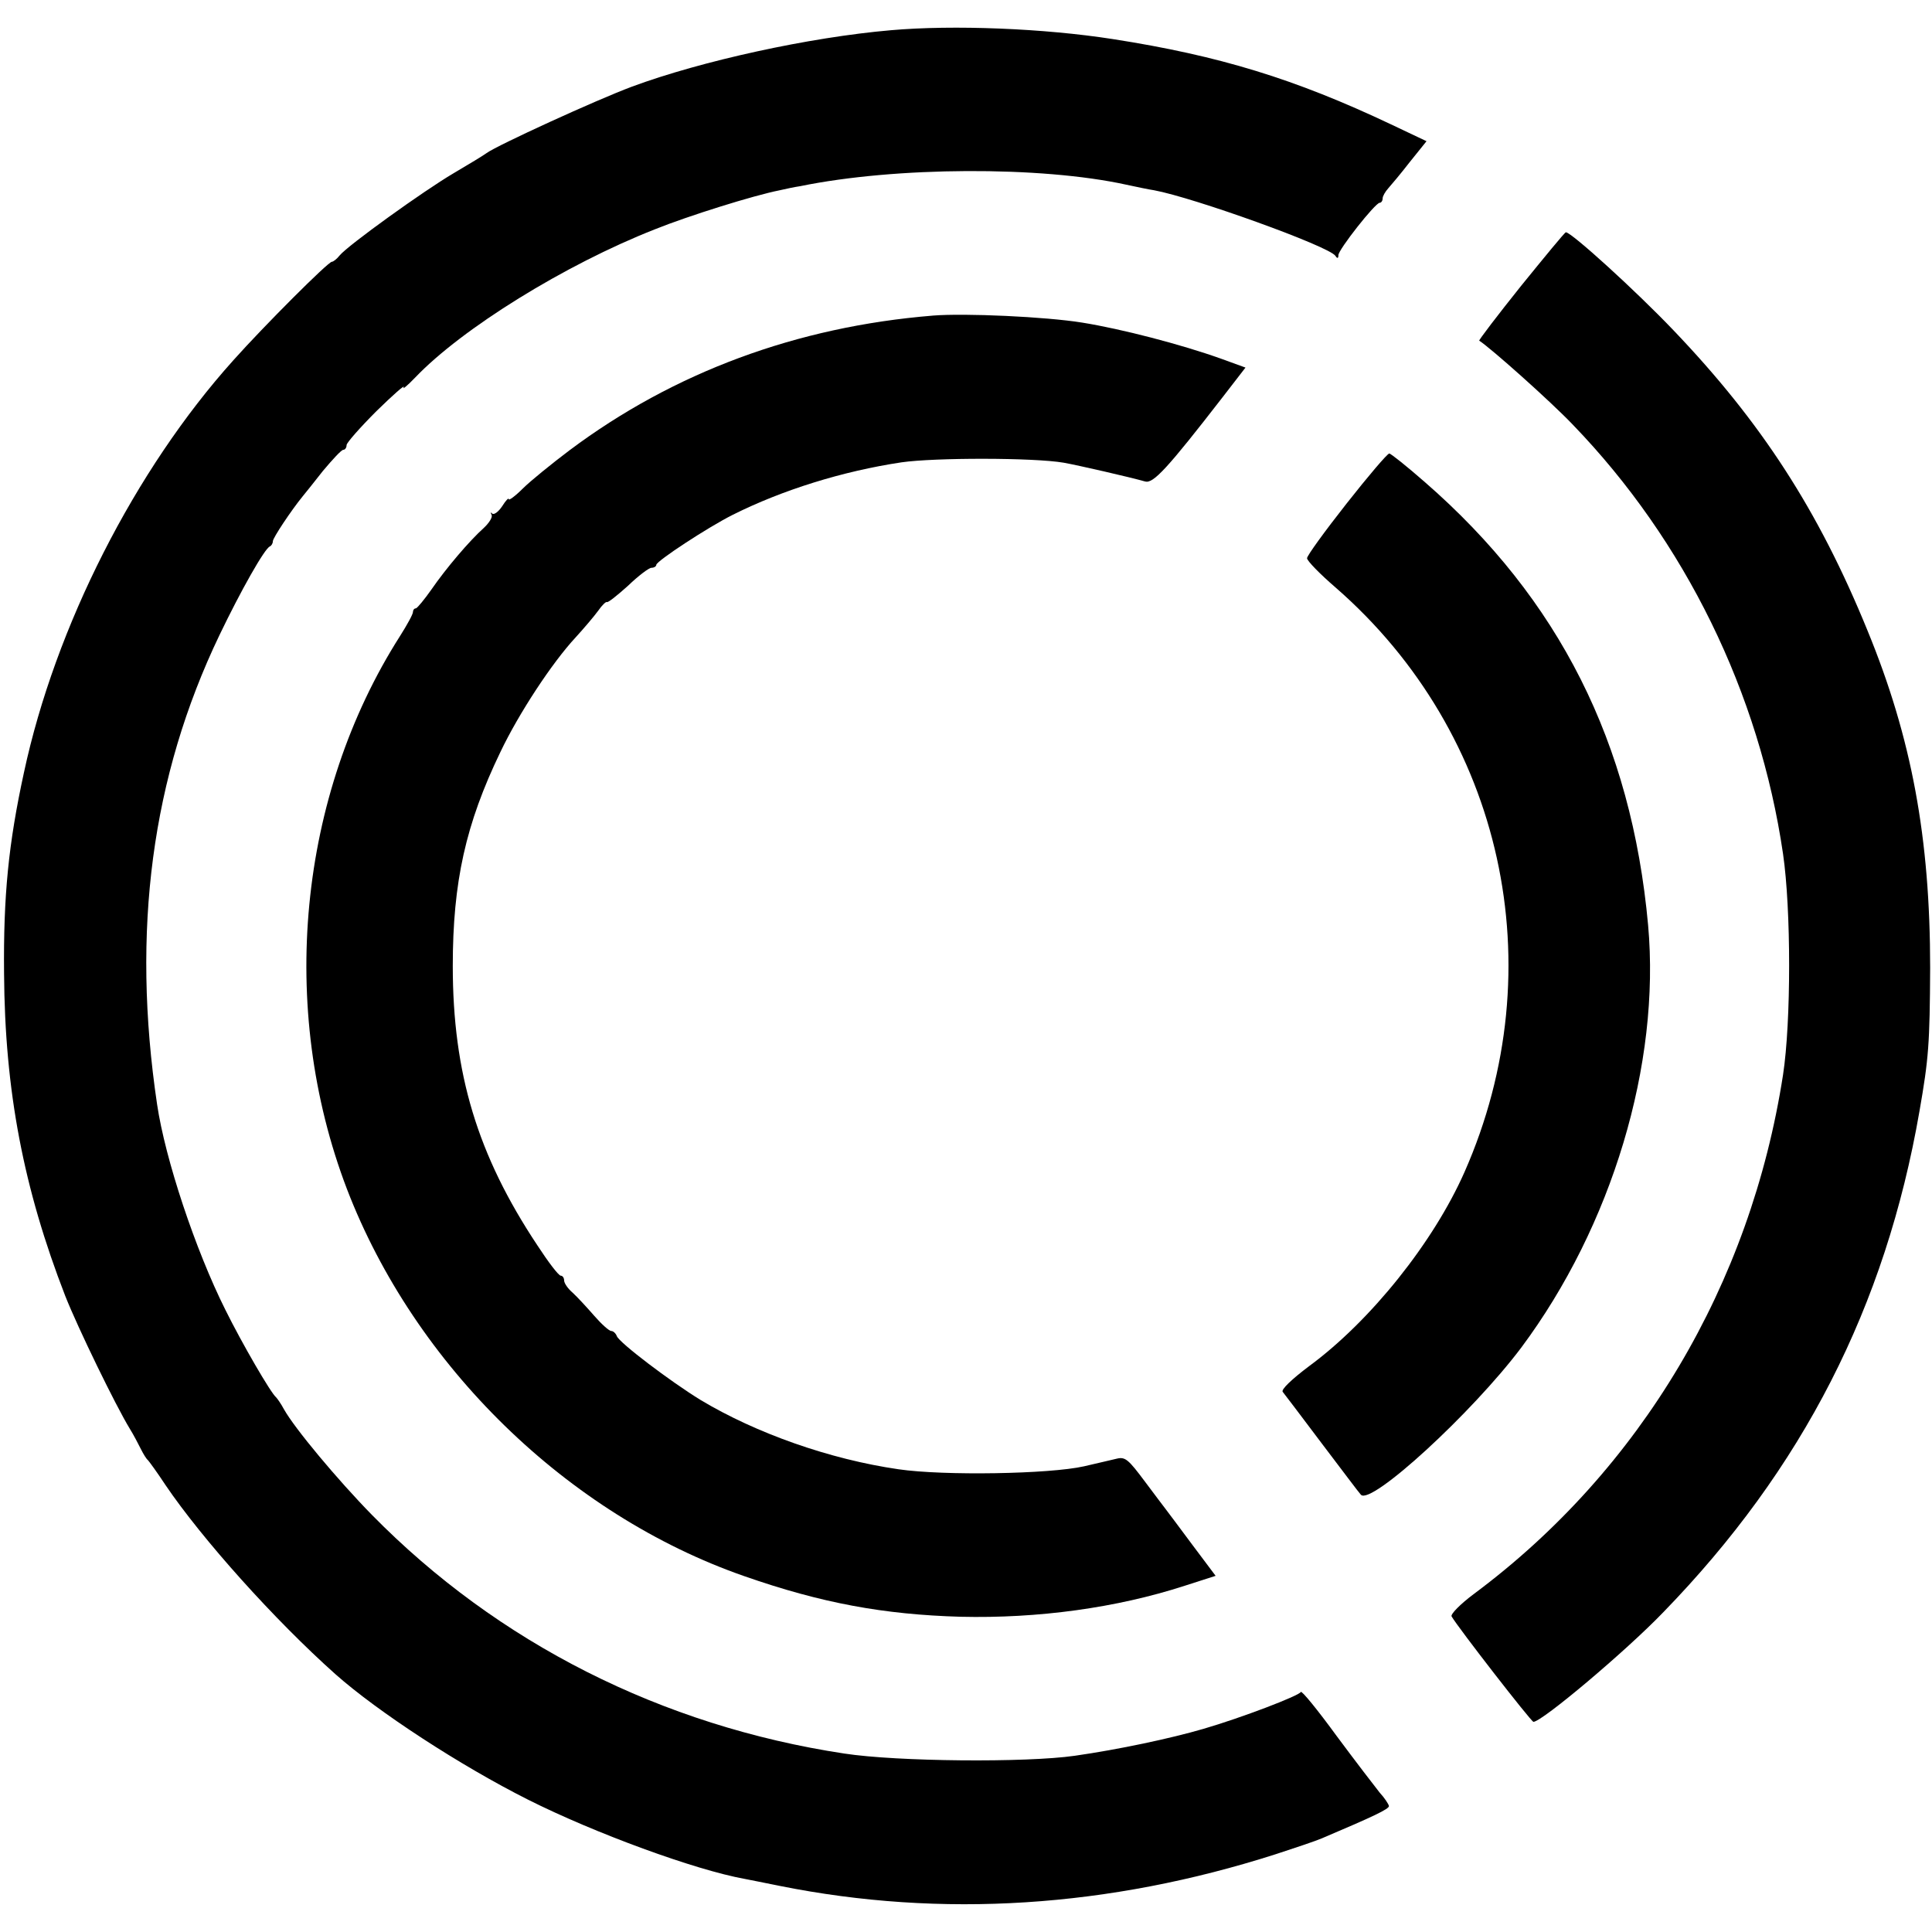
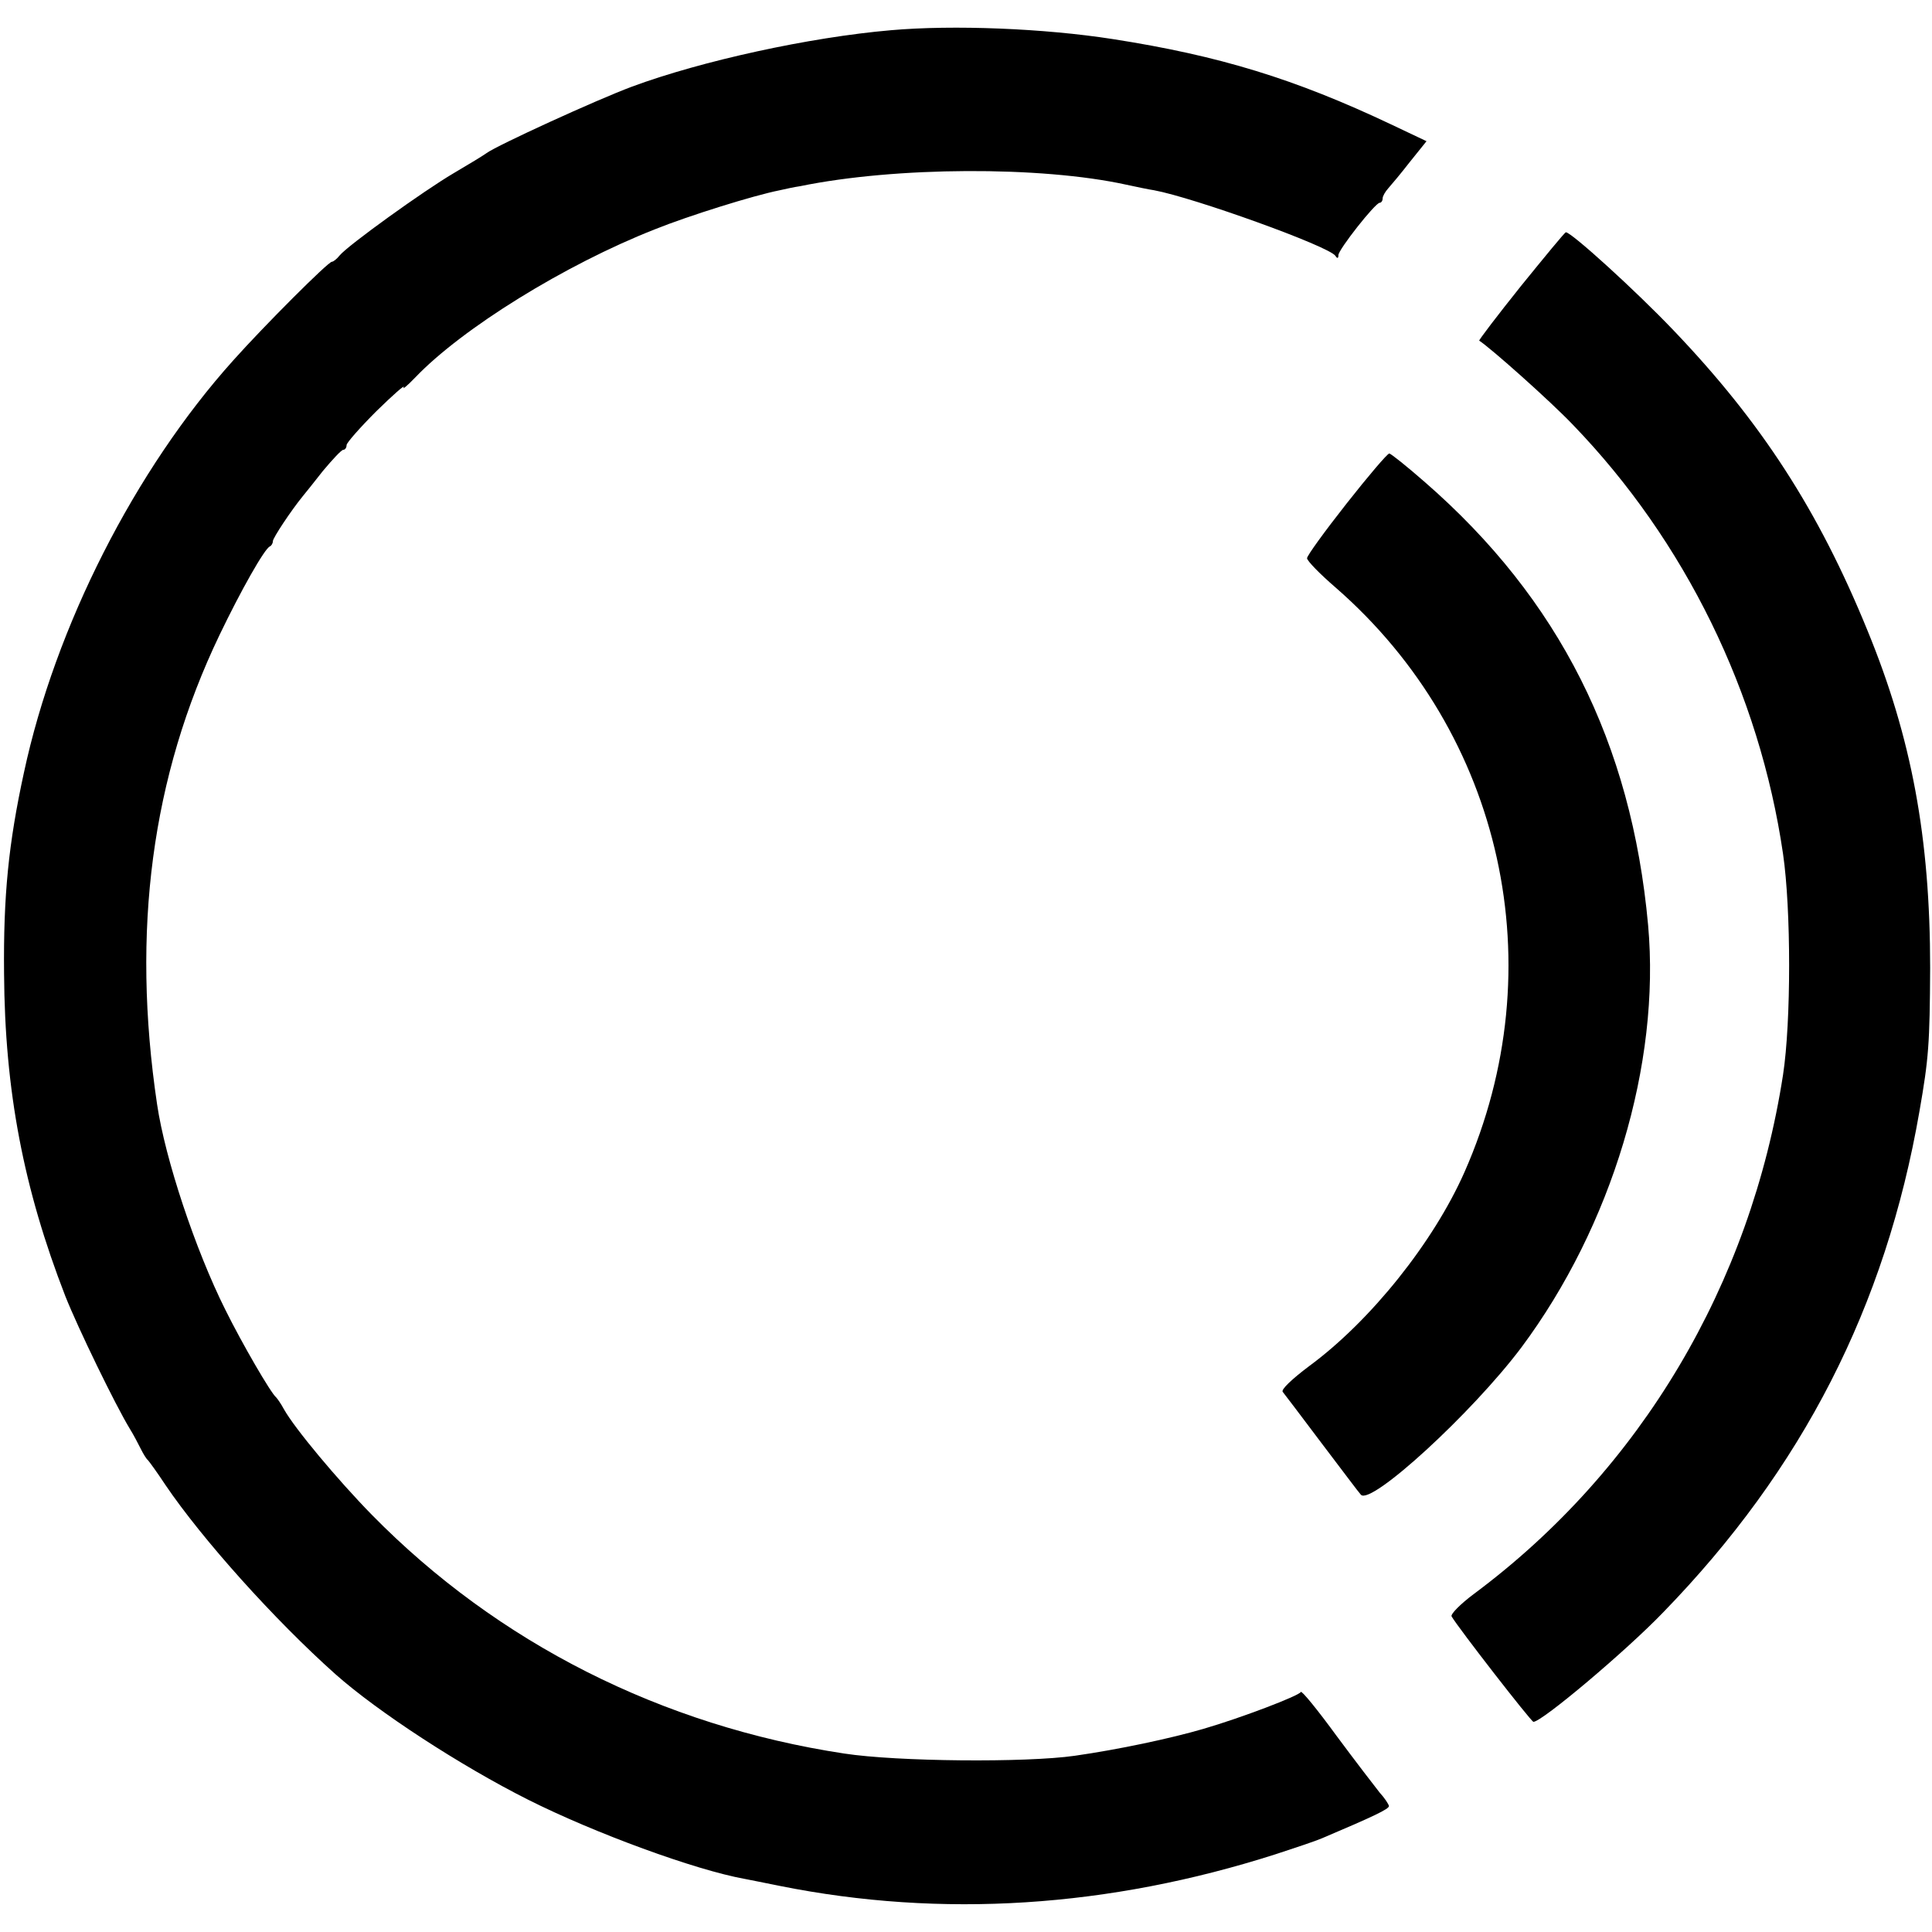
<svg xmlns="http://www.w3.org/2000/svg" version="1.0" width="524pt" height="524pt" viewBox="0 0 524 524" preserveAspectRatio="xMidYMid meet">
  <g transform="translate(0,524) scale(0.1,-0.1)" fill="#000000" stroke="none">
    <path d="M2416 5158 c-220 -19 -513 -83 -702 -153 -99 -37 -365 -159 -394 -180 -8 -6 -49 -31 -90 -55 -80 -47 -286 -195 -309 -223 -7 -9 -17 -17 -21 -17 -10 0 -183 -173 -267 -267 -267 -297 -483 -722 -568 -1118 -42 -193 -56 -334 -54 -545 2 -319 53 -584 166 -875 34 -86 136 -296 175 -360 10 -16 23 -41 30 -55 7 -14 15 -27 19 -30 3 -3 25 -33 48 -68 99 -146 295 -365 461 -513 115 -102 339 -248 522 -340 181 -91 454 -191 588 -215 14 -3 57 -11 95 -19 439 -88 892 -59 1345 86 52 17 109 36 125 43 139 59 184 80 182 88 -1 5 -12 22 -25 36 -12 15 -65 84 -117 154 -51 70 -95 124 -97 119 -4 -10 -161 -70 -264 -100 -89 -26 -230 -56 -349 -73 -132 -19 -482 -16 -625 6 -495 75 -940 300 -1281 647 -94 96 -210 235 -239 287 -8 15 -18 29 -21 32 -14 11 -92 145 -138 238 -81 162 -163 408 -185 557 -70 471 -15 888 169 1272 58 121 123 236 137 241 4 2 8 8 8 14 0 9 50 84 81 122 5 6 30 37 55 69 26 31 50 57 55 57 5 0 9 6 9 13 0 6 37 48 81 92 45 44 78 73 74 65 -5 -8 9 3 31 26 127 133 406 306 650 402 92 37 268 92 339 106 17 4 41 9 55 11 258 53 653 55 885 4 28 -6 61 -13 75 -15 108 -20 475 -152 492 -178 5 -8 8 -7 8 2 0 15 100 142 112 142 4 0 8 5 8 12 0 6 7 18 15 27 8 9 35 41 59 72 l45 56 -97 46 c-260 123 -465 186 -754 231 -186 29 -432 39 -602 24z" />
    <path d="M4125 4464 c-64 -80 -115 -147 -113 -148 30 -19 193 -164 254 -228 304 -315 506 -727 570 -1164 22 -151 22 -455 0 -599 -88 -569 -386 -1071 -837 -1407 -39 -29 -65 -56 -62 -62 18 -31 216 -286 222 -286 23 0 251 192 352 297 378 389 603 829 695 1359 25 143 28 183 29 389 0 352 -50 623 -170 915 -133 326 -288 565 -526 814 -104 109 -277 266 -292 266 -3 0 -57 -66 -122 -146z" />
-     <path d="M2530 4384 c-369 -30 -703 -154 -985 -365 -49 -37 -107 -84 -127 -104 -21 -21 -38 -33 -38 -29 0 5 -8 -3 -18 -19 -10 -15 -22 -24 -27 -20 -4 5 -5 3 -2 -3 4 -6 -6 -22 -21 -36 -39 -35 -102 -109 -142 -167 -19 -27 -38 -50 -42 -51 -5 0 -8 -5 -8 -10 0 -6 -16 -35 -35 -65 -276 -433 -332 -1008 -144 -1500 184 -479 598 -883 1078 -1050 209 -73 378 -104 586 -110 210 -5 423 24 608 84 l84 27 -63 84 c-35 47 -67 90 -71 95 -5 6 -30 40 -58 77 -44 59 -53 67 -75 62 -14 -3 -54 -13 -90 -21 -93 -21 -380 -26 -503 -8 -187 27 -387 98 -537 188 -83 51 -220 155 -227 173 -3 8 -10 14 -15 14 -6 0 -27 19 -47 42 -20 23 -46 51 -58 62 -13 11 -23 26 -23 33 0 7 -4 13 -9 13 -6 0 -34 37 -64 83 -162 244 -229 466 -229 757 0 228 35 385 129 580 50 105 140 242 204 311 22 24 50 57 61 72 11 16 22 26 24 24 3 -2 28 18 57 44 28 27 57 49 64 49 7 0 13 4 13 8 0 10 140 102 208 136 134 67 297 118 457 142 90 13 358 13 440 -1 39 -7 179 -39 221 -51 22 -6 60 35 211 230 l61 79 -66 24 c-109 39 -271 81 -377 98 -99 16 -318 26 -405 19z" />
    <path d="M3652 3874 c-59 -75 -107 -141 -107 -148 0 -7 35 -43 78 -80 454 -396 594 -1030 349 -1585 -84 -190 -254 -403 -421 -526 -48 -36 -77 -64 -72 -70 4 -5 52 -68 106 -140 54 -71 101 -134 106 -139 27 -30 301 221 435 399 246 330 378 769 344 1146 -45 494 -241 884 -605 1201 -49 43 -93 78 -97 78 -5 0 -57 -61 -116 -136z" />
  </g>
</svg>